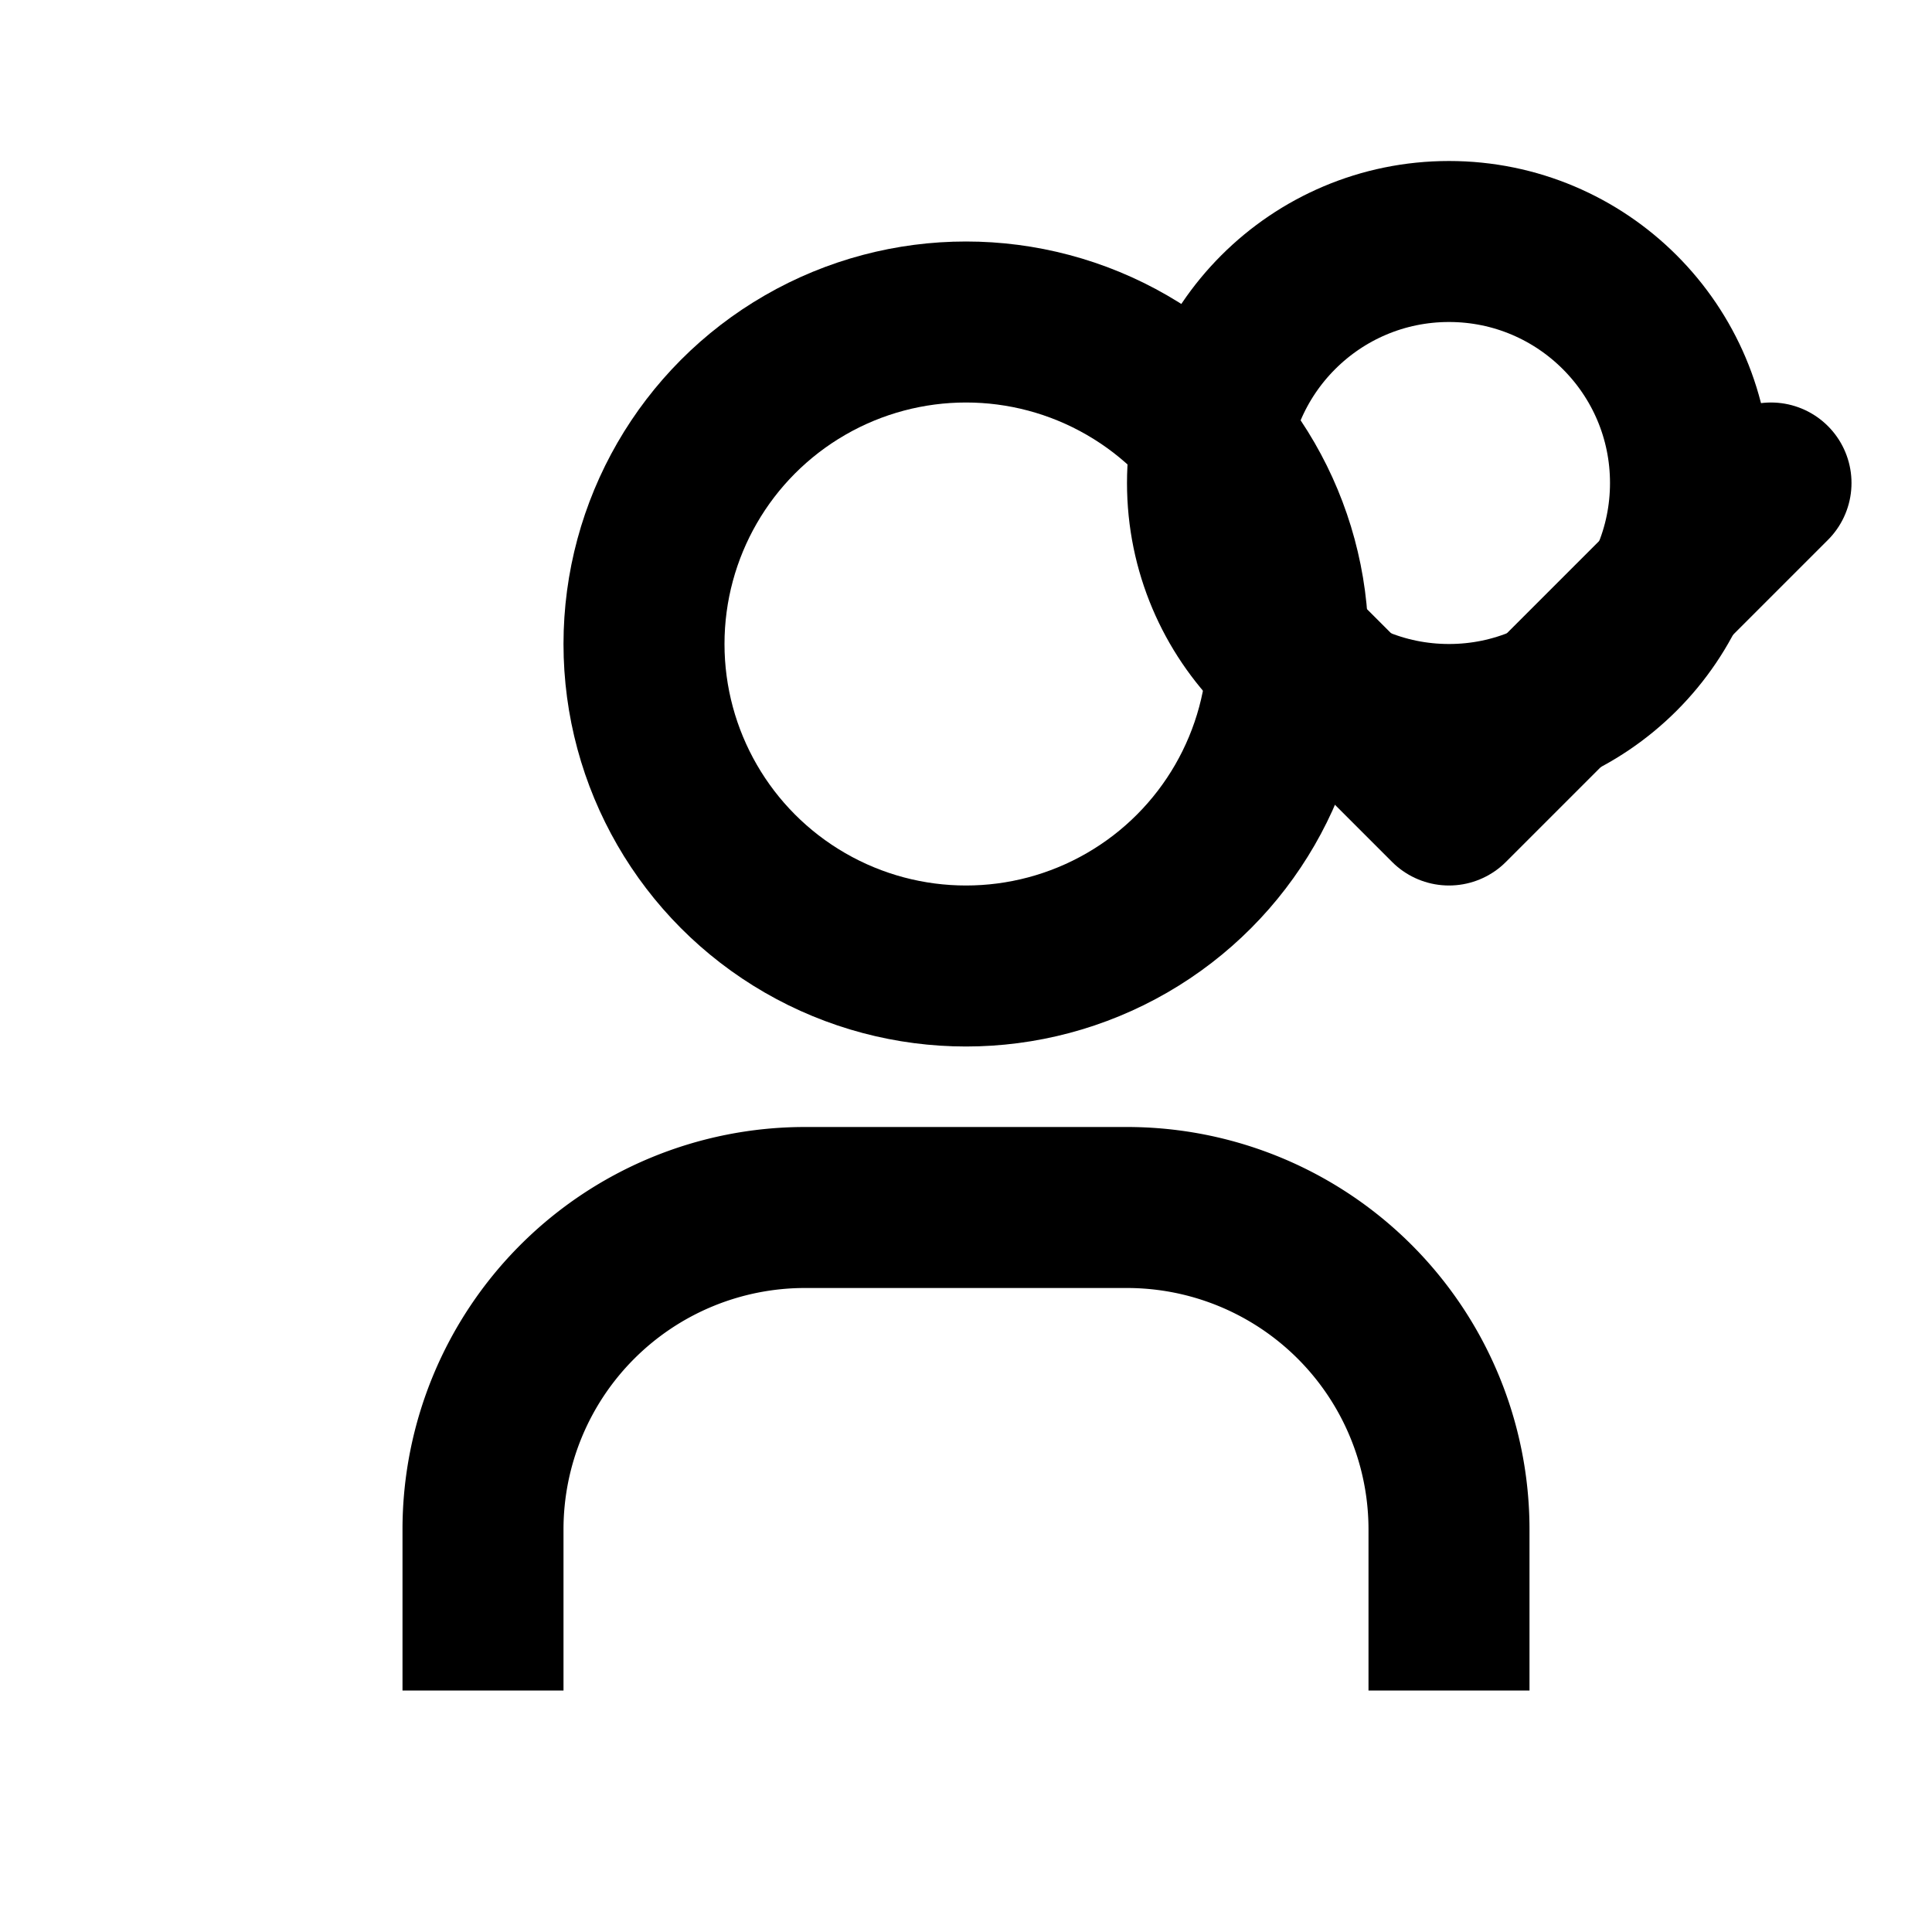
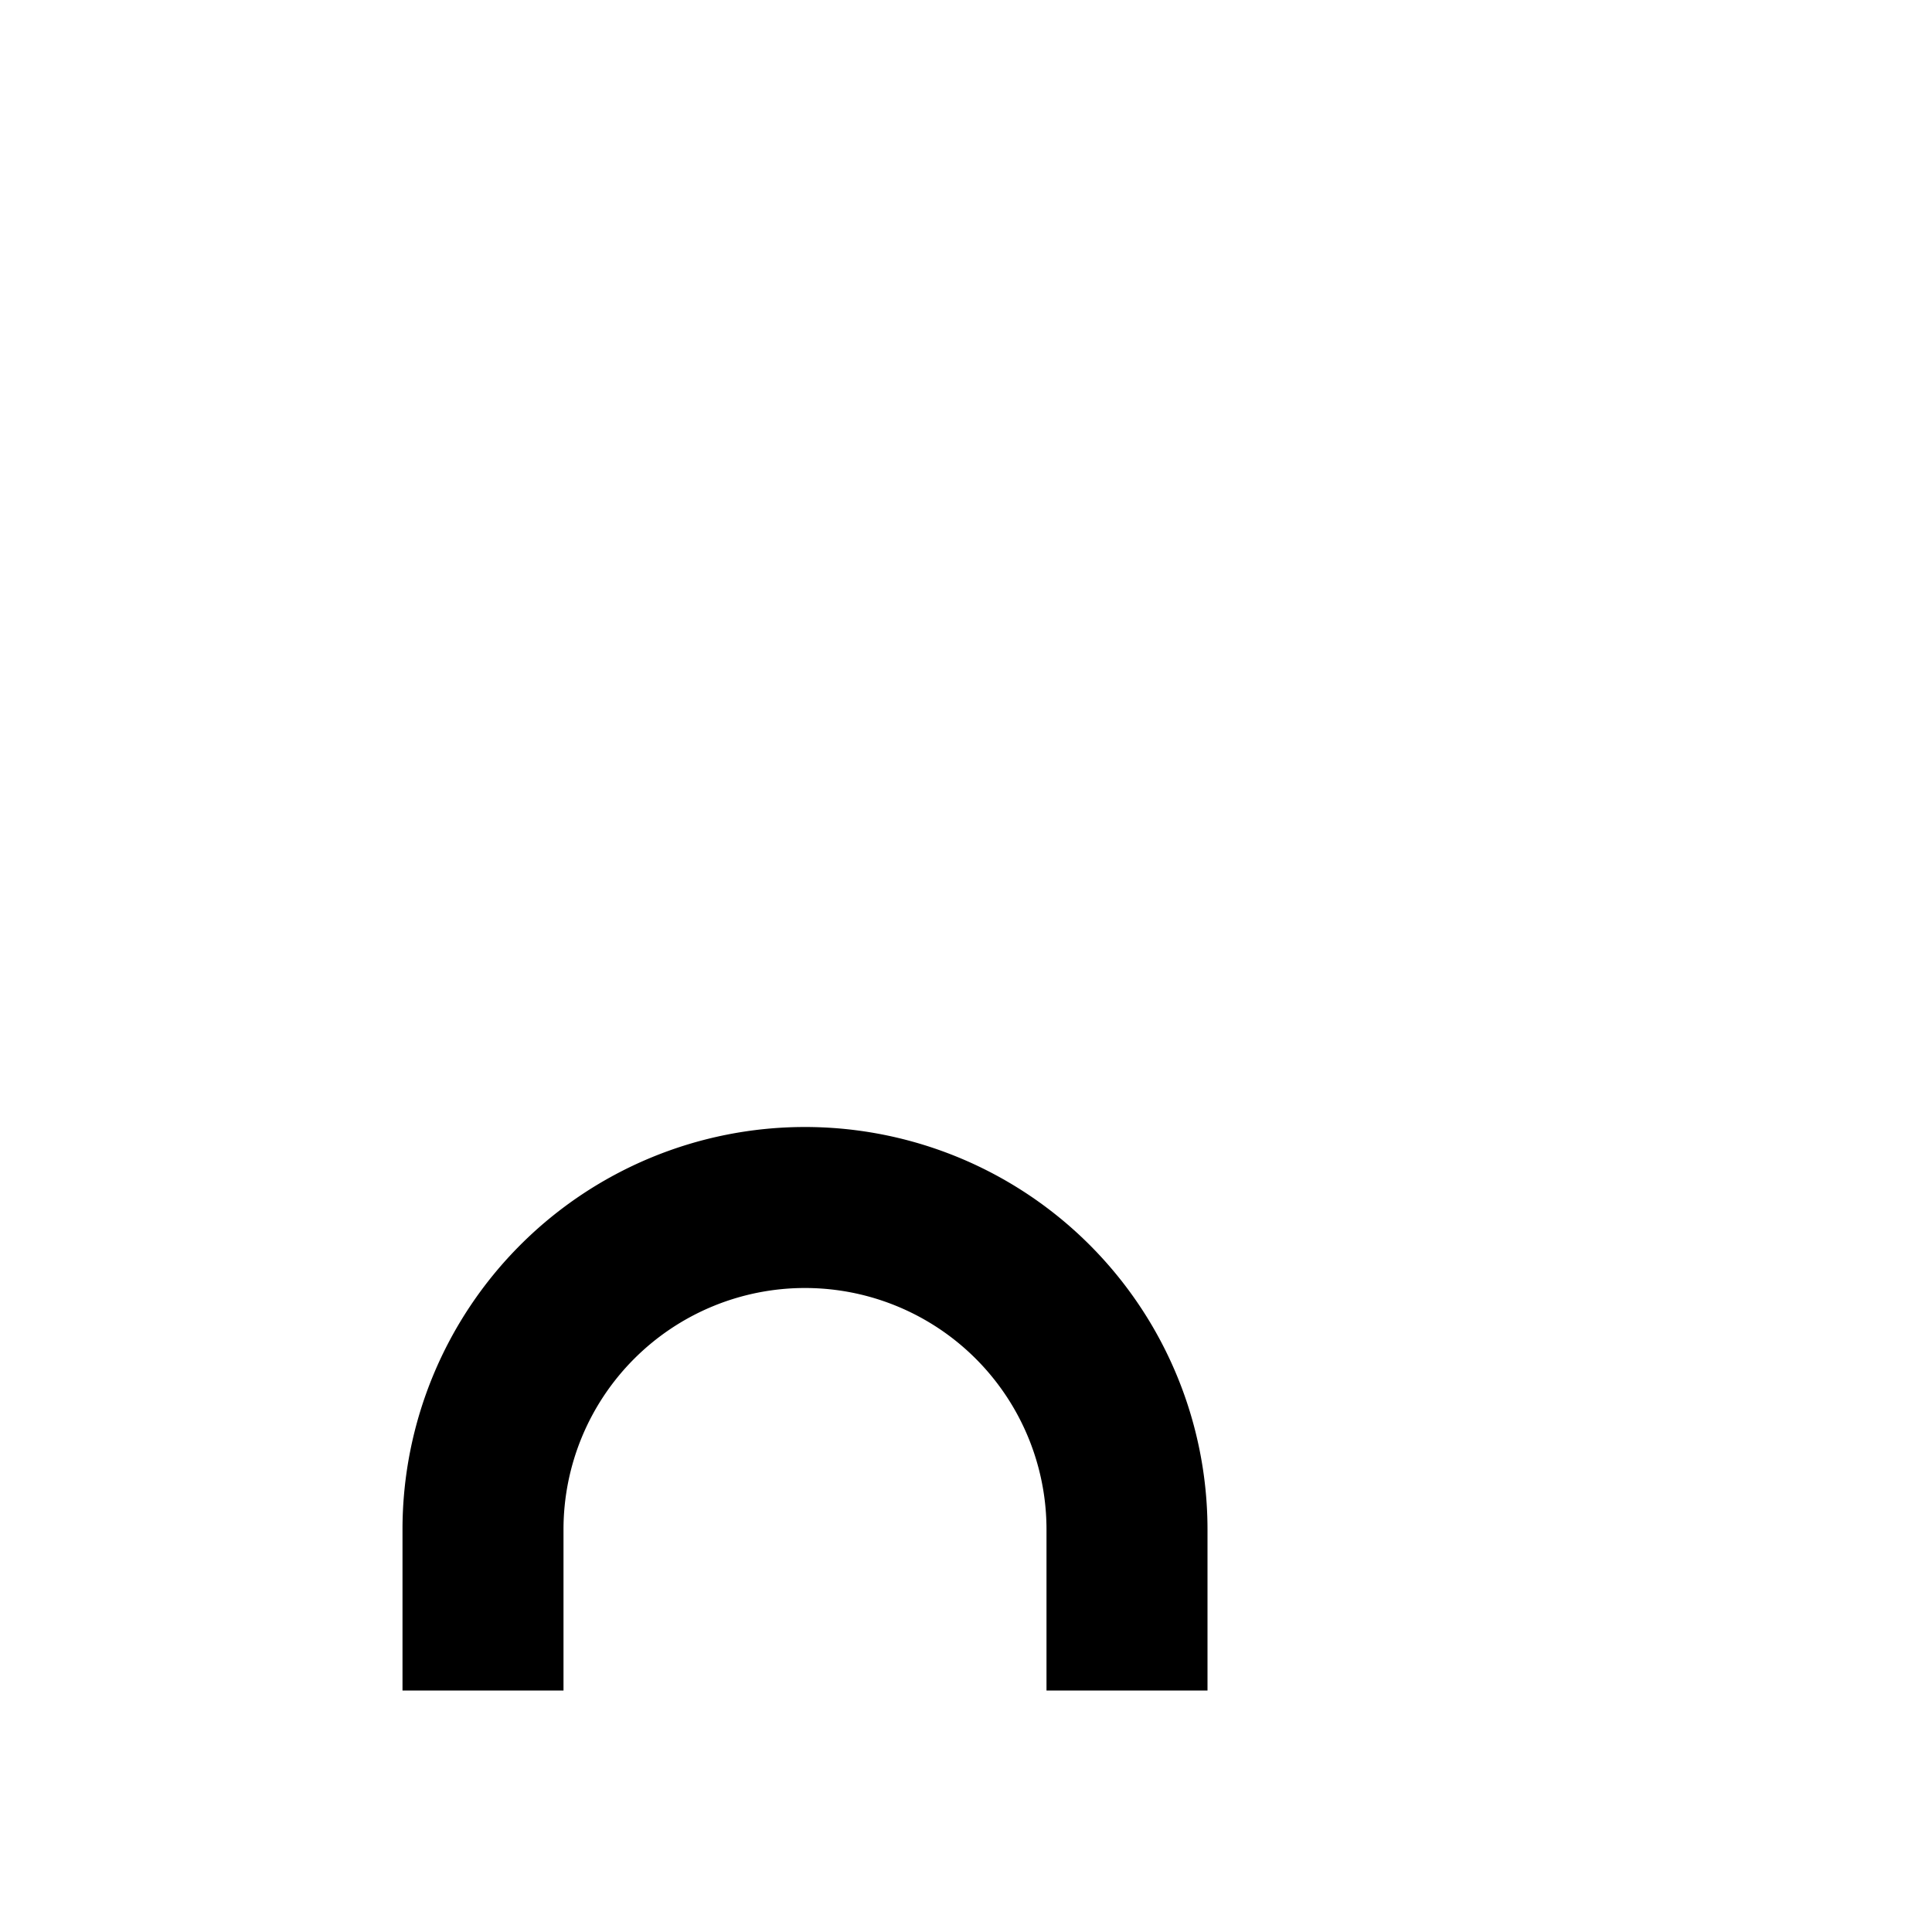
<svg xmlns="http://www.w3.org/2000/svg" width="24" height="24" viewBox="0 0 24 24" fill="none">
-   <circle cx="12" cy="8" r="4" stroke="currentColor" stroke-width="2" fill="none" />
-   <path d="M6 21v-2a4 4 0 0 1 4-4h4a4 4 0 0 1 4 4v2" stroke="currentColor" stroke-width="2" />
-   <circle cx="18" cy="6" r="3" stroke="currentColor" stroke-width="2" fill="none" />
-   <path d="M16 8l2 2 4-4" stroke="currentColor" stroke-width="2" stroke-linecap="round" stroke-linejoin="round" />
+   <path d="M6 21v-2a4 4 0 0 1 4-4a4 4 0 0 1 4 4v2" stroke="currentColor" stroke-width="2" />
</svg>